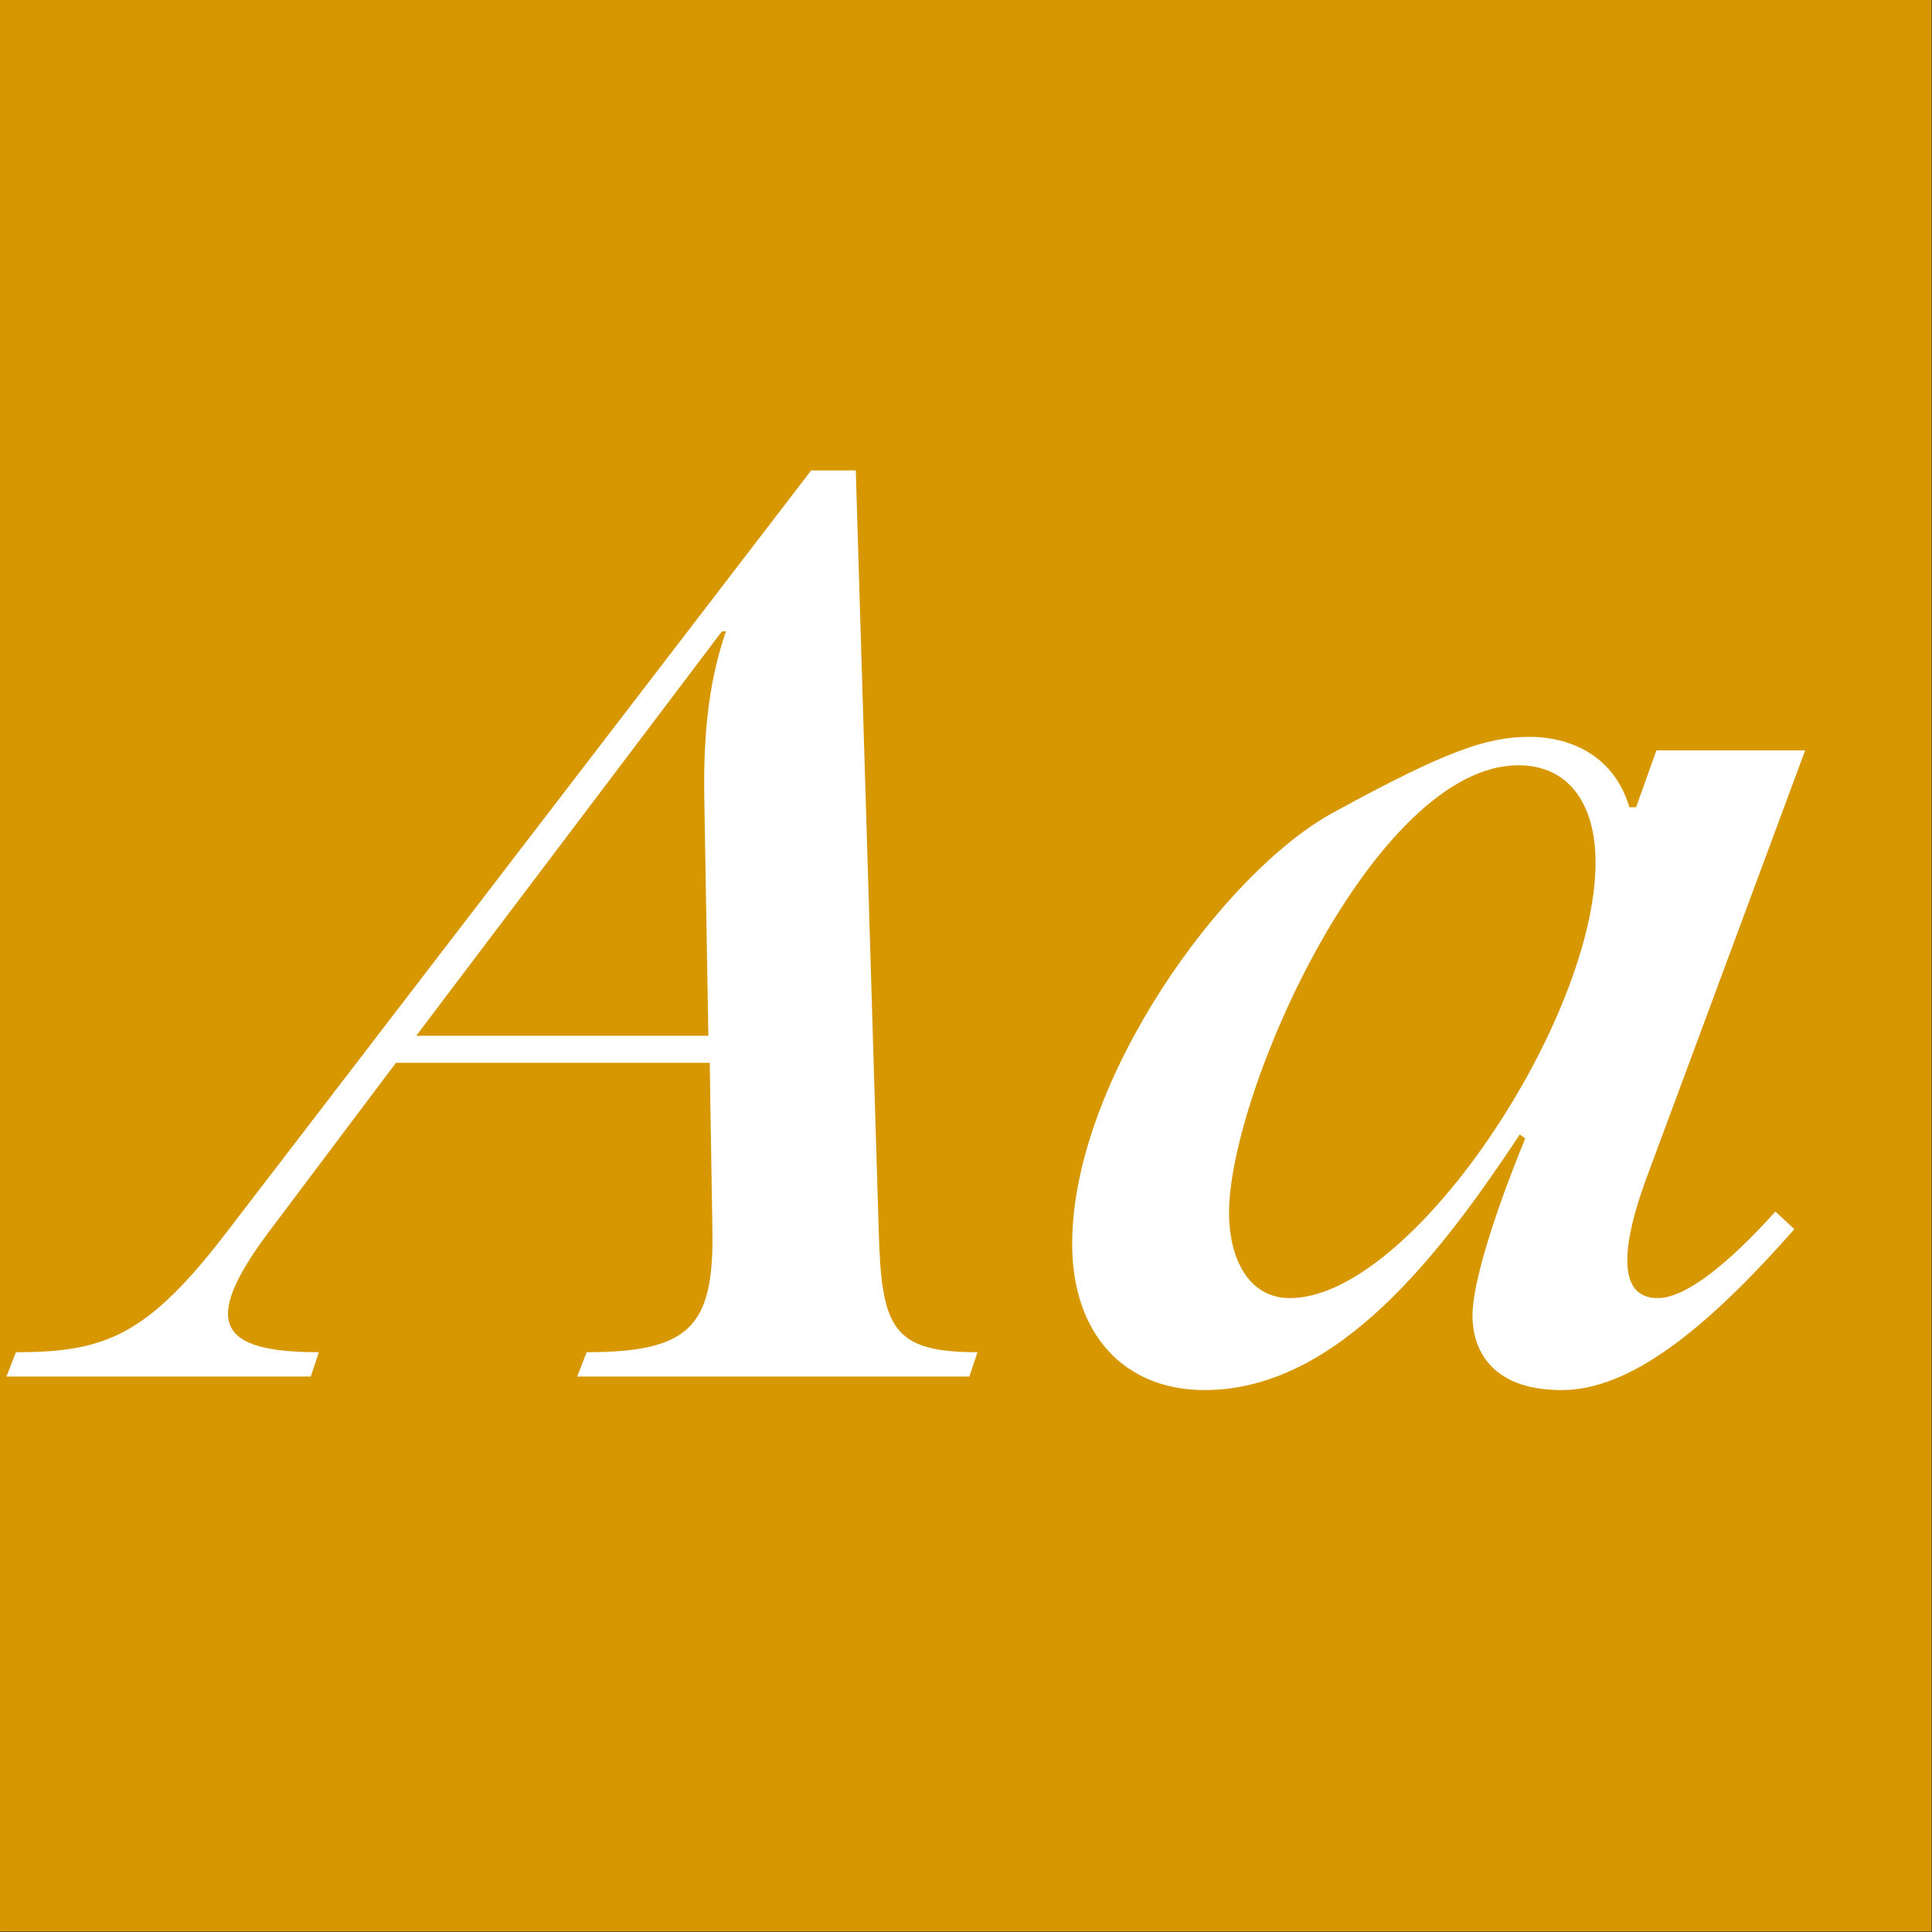
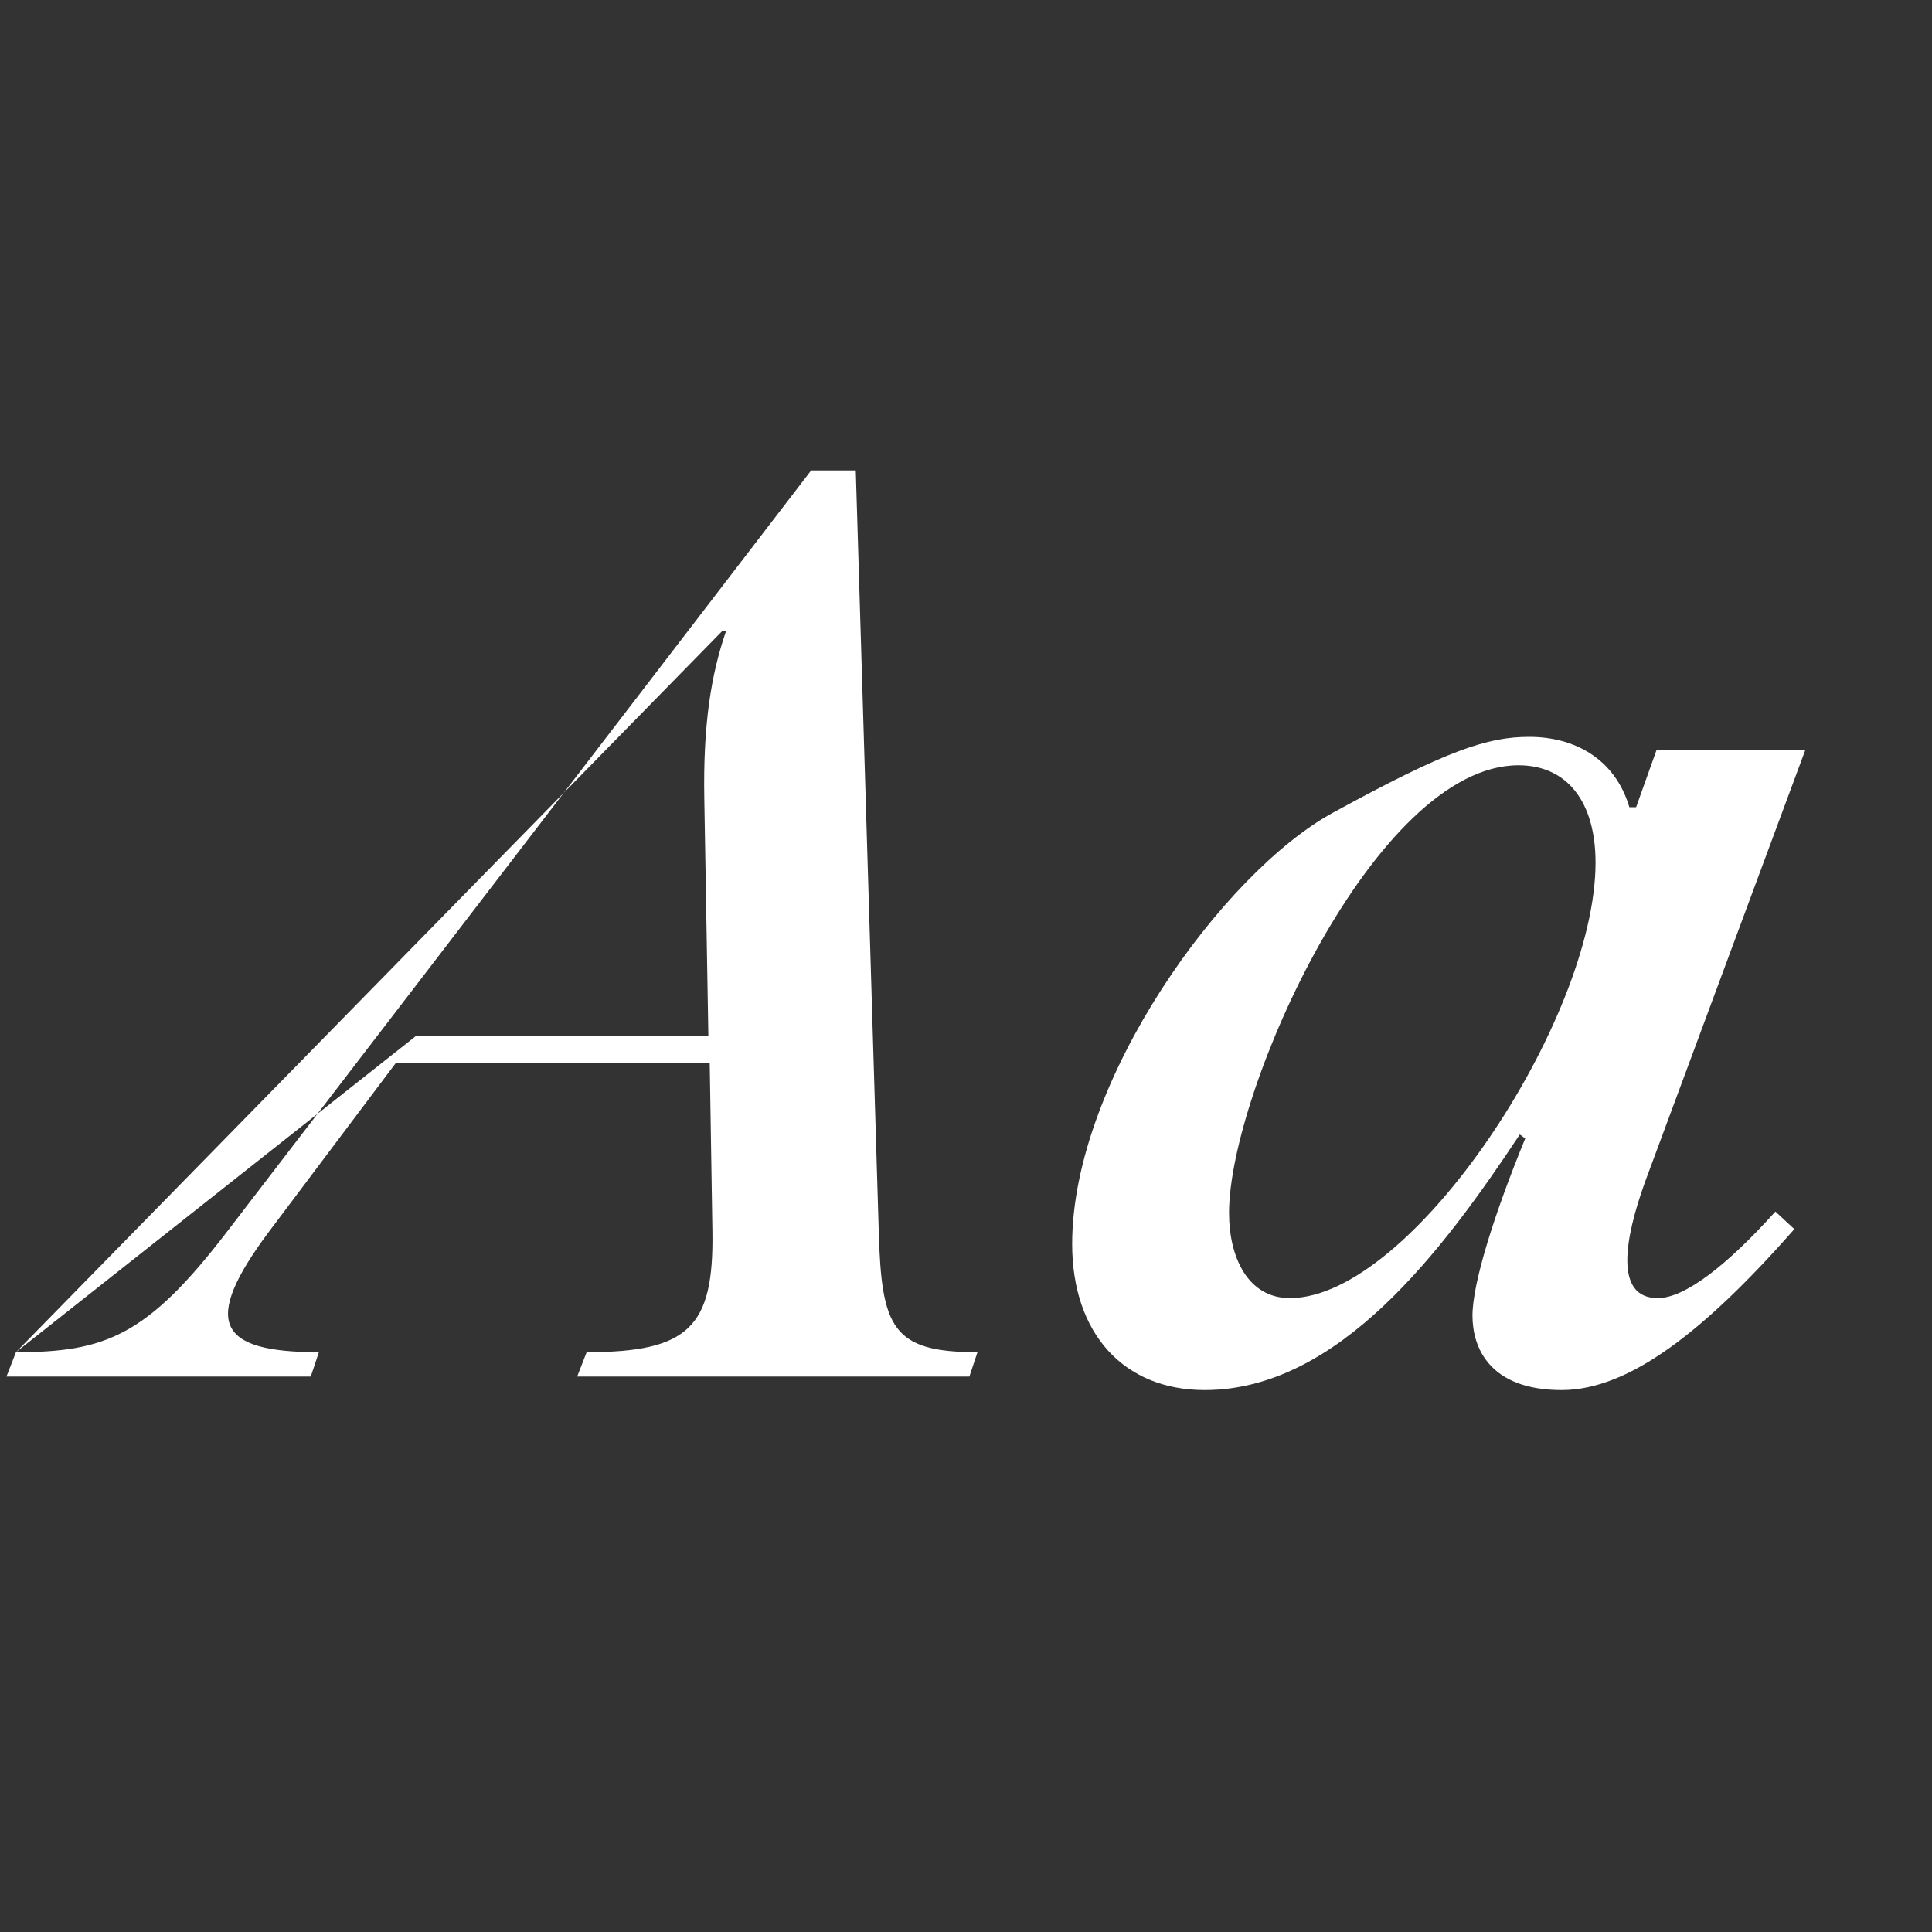
<svg xmlns="http://www.w3.org/2000/svg" width="100%" height="100%" viewBox="0 0 400 400" version="1.1" xml:space="preserve" style="fill-rule:evenodd;clip-rule:evenodd;stroke-linejoin:round;stroke-miterlimit:2;">
  <rect x="0" y="0" width="400" height="400" fill="#333333" stroke="none" />
  <g id="Layer1">
    <g transform="matrix(0.959,7.69253e-17,7.69253e-17,0.645,5.755,1.935)">
-       <rect x="-6" y="-3" width="417" height="620" style="fill:rgb(215,151,1);" />
-     </g>
+       </g>
    <g transform="matrix(1,0,0,1,-121.835,88.4)">
      <g transform="matrix(280,0,0,280,145.575,196.6)">
-         <path d="M-0.073,-0.018L-0.08,-0L0.145,-0L0.151,-0.018C0.076,-0.018 0.064,-0.04 0.114,-0.107L0.208,-0.232L0.44,-0.232L0.442,-0.107C0.443,-0.037 0.425,-0.018 0.349,-0.018L0.342,-0L0.632,-0L0.638,-0.018C0.575,-0.018 0.567,-0.036 0.565,-0.107L0.548,-0.67L0.515,-0.67L0.083,-0.107C0.024,-0.03 -0.007,-0.018 -0.073,-0.018ZM0.223,-0.252L0.449,-0.551L0.452,-0.551C0.441,-0.519 0.435,-0.482 0.436,-0.427L0.439,-0.252L0.223,-0.252Z" style="fill:white;fill-rule:nonzero;" />
+         <path d="M-0.073,-0.018L-0.08,-0L0.145,-0L0.151,-0.018C0.076,-0.018 0.064,-0.04 0.114,-0.107L0.208,-0.232L0.44,-0.232L0.442,-0.107C0.443,-0.037 0.425,-0.018 0.349,-0.018L0.342,-0L0.632,-0L0.638,-0.018C0.575,-0.018 0.567,-0.036 0.565,-0.107L0.548,-0.67L0.515,-0.67L0.083,-0.107C0.024,-0.03 -0.007,-0.018 -0.073,-0.018ZL0.449,-0.551L0.452,-0.551C0.441,-0.519 0.435,-0.482 0.436,-0.427L0.439,-0.252L0.223,-0.252Z" style="fill:white;fill-rule:nonzero;" />
      </g>
      <g transform="matrix(280,0,0,280,341.575,196.6)">
        <path d="M0.106,0.01C0.205,0.01 0.282,-0.093 0.339,-0.179L0.343,-0.176C0.32,-0.12 0.304,-0.069 0.304,-0.045C0.304,-0.022 0.316,0.01 0.37,0.01C0.42,0.01 0.476,-0.034 0.542,-0.109L0.528,-0.122C0.492,-0.082 0.461,-0.058 0.441,-0.058C0.409,-0.058 0.416,-0.101 0.432,-0.145L0.55,-0.463L0.44,-0.463L0.425,-0.421L0.42,-0.421C0.409,-0.458 0.378,-0.473 0.346,-0.473C0.315,-0.473 0.285,-0.463 0.201,-0.417C0.12,-0.373 0.008,-0.219 0.008,-0.098C0.008,-0.032 0.046,0.01 0.106,0.01ZM0.124,-0.121C0.124,-0.211 0.232,-0.452 0.338,-0.452C0.374,-0.452 0.395,-0.425 0.395,-0.38C0.395,-0.264 0.259,-0.058 0.169,-0.058C0.138,-0.058 0.124,-0.088 0.124,-0.121Z" style="fill:white;fill-rule:nonzero;" />
      </g>
    </g>
  </g>
</svg>